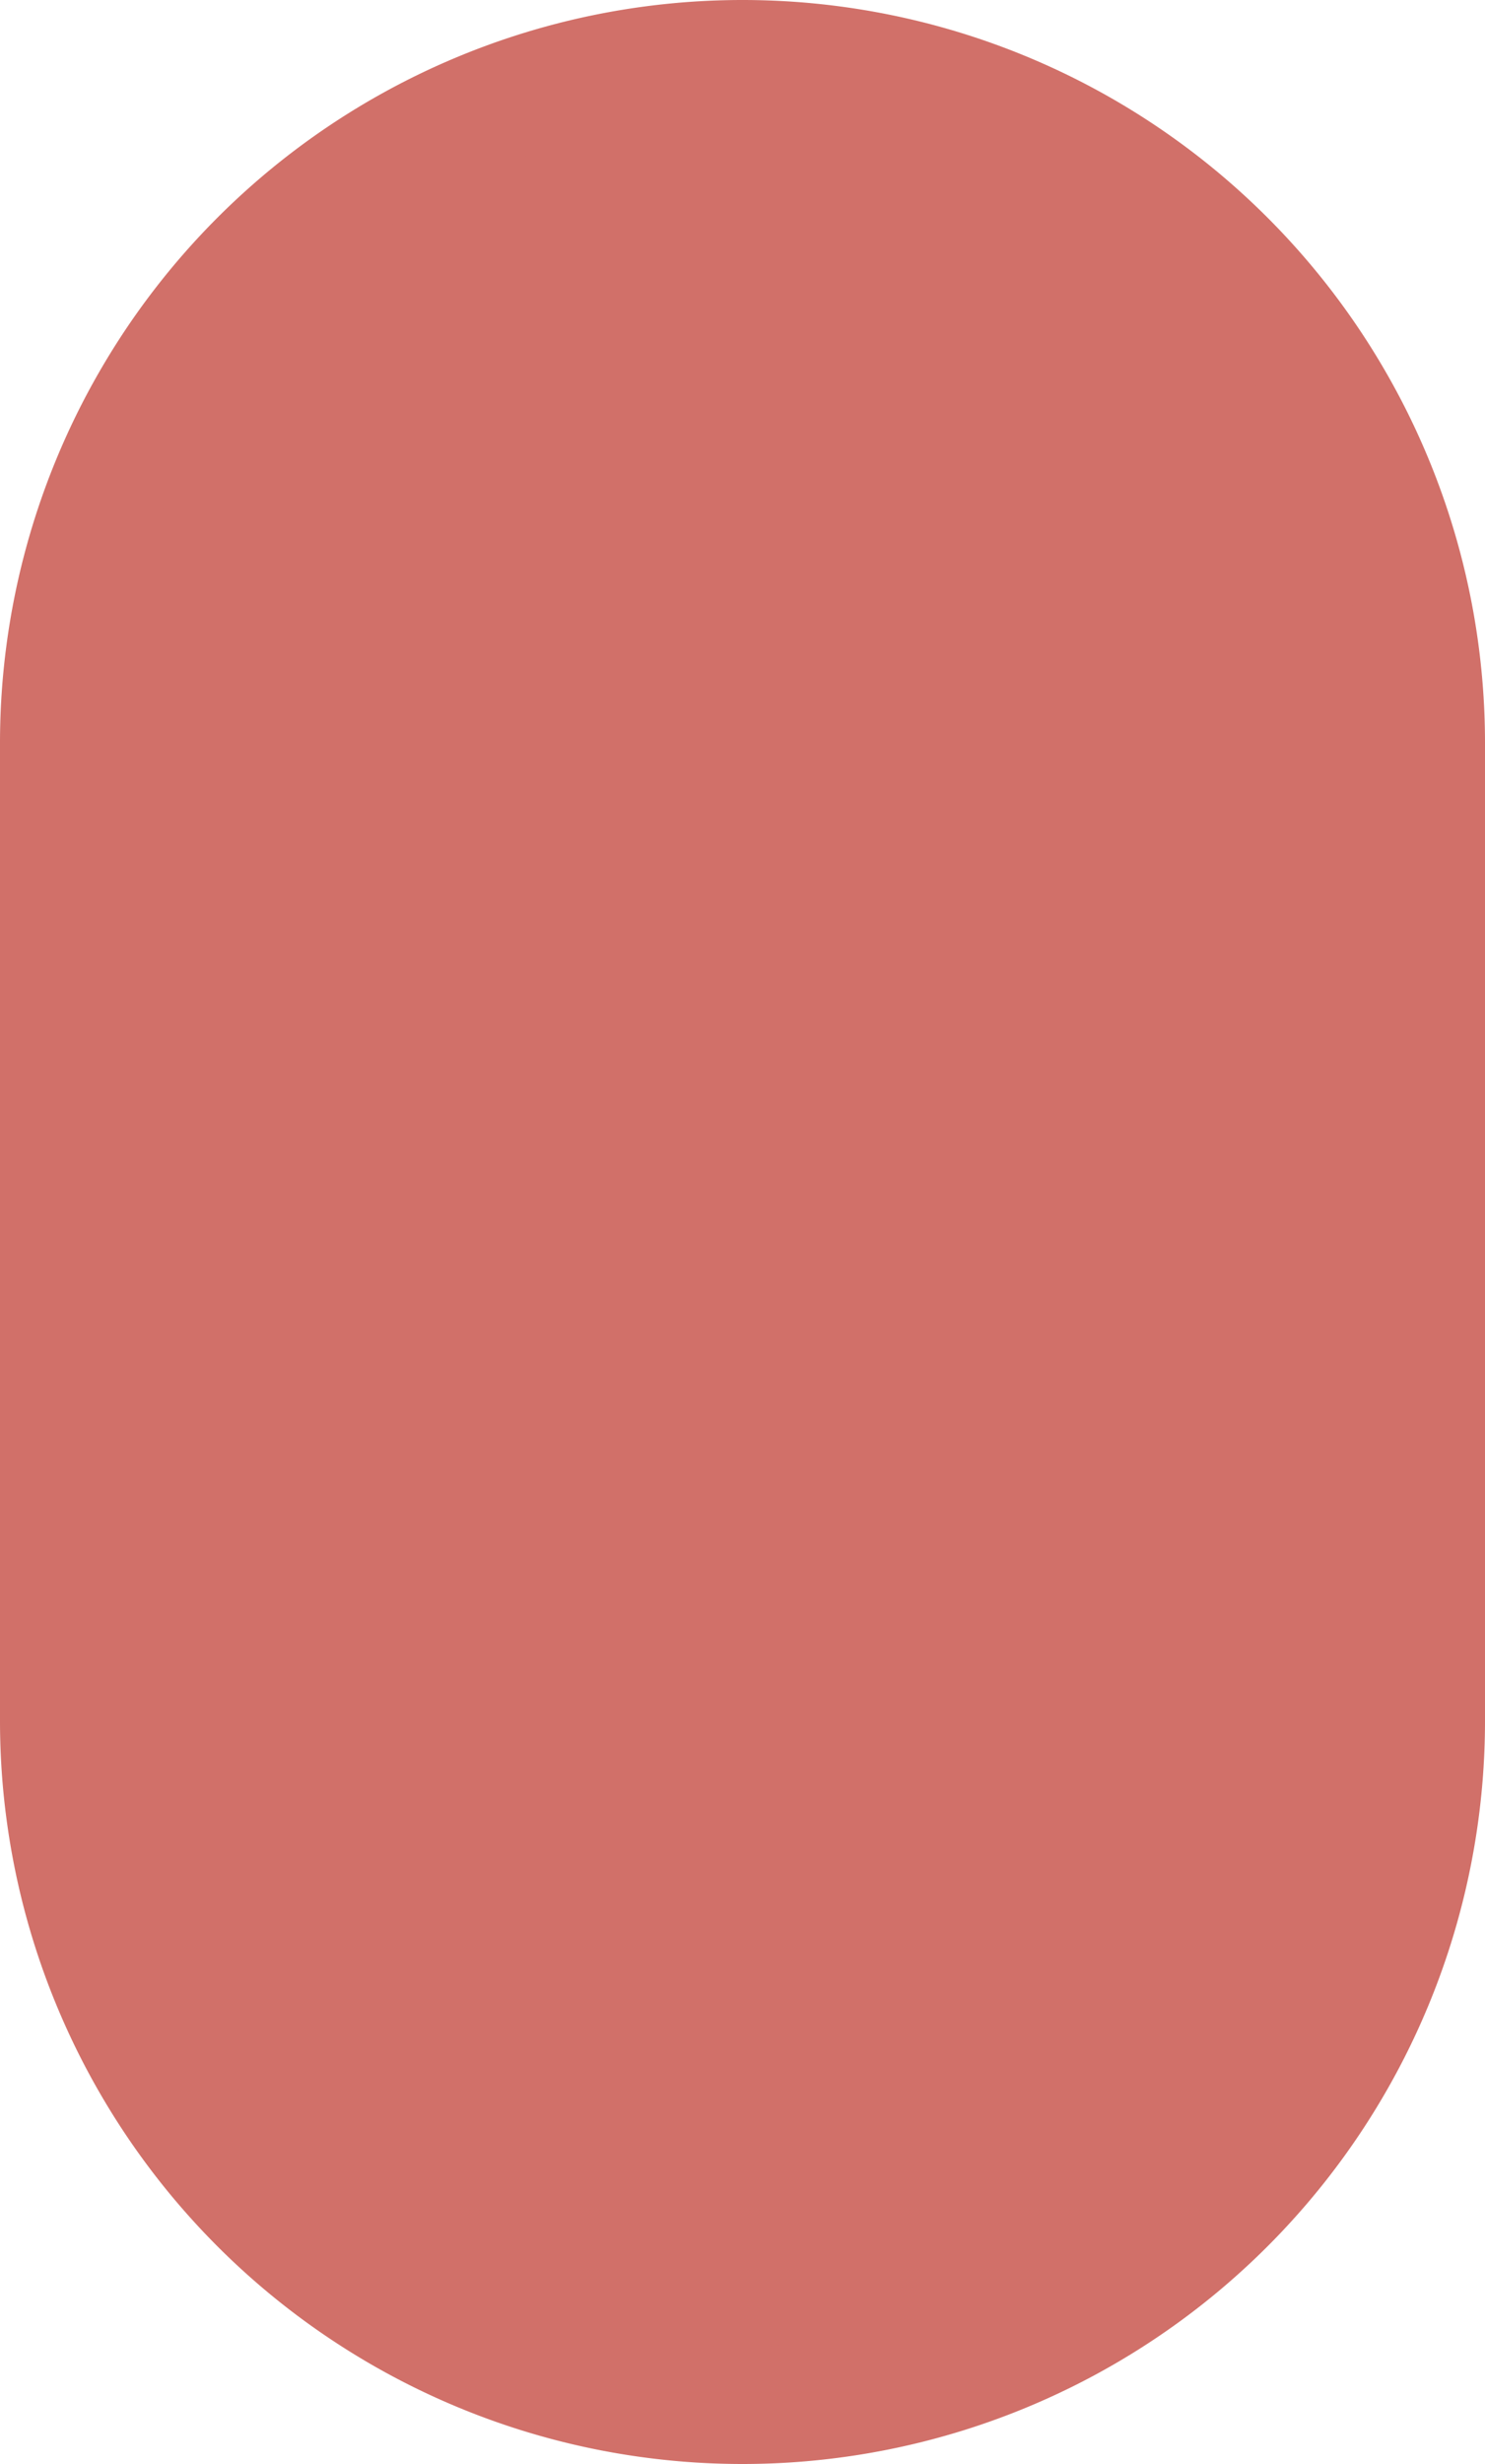
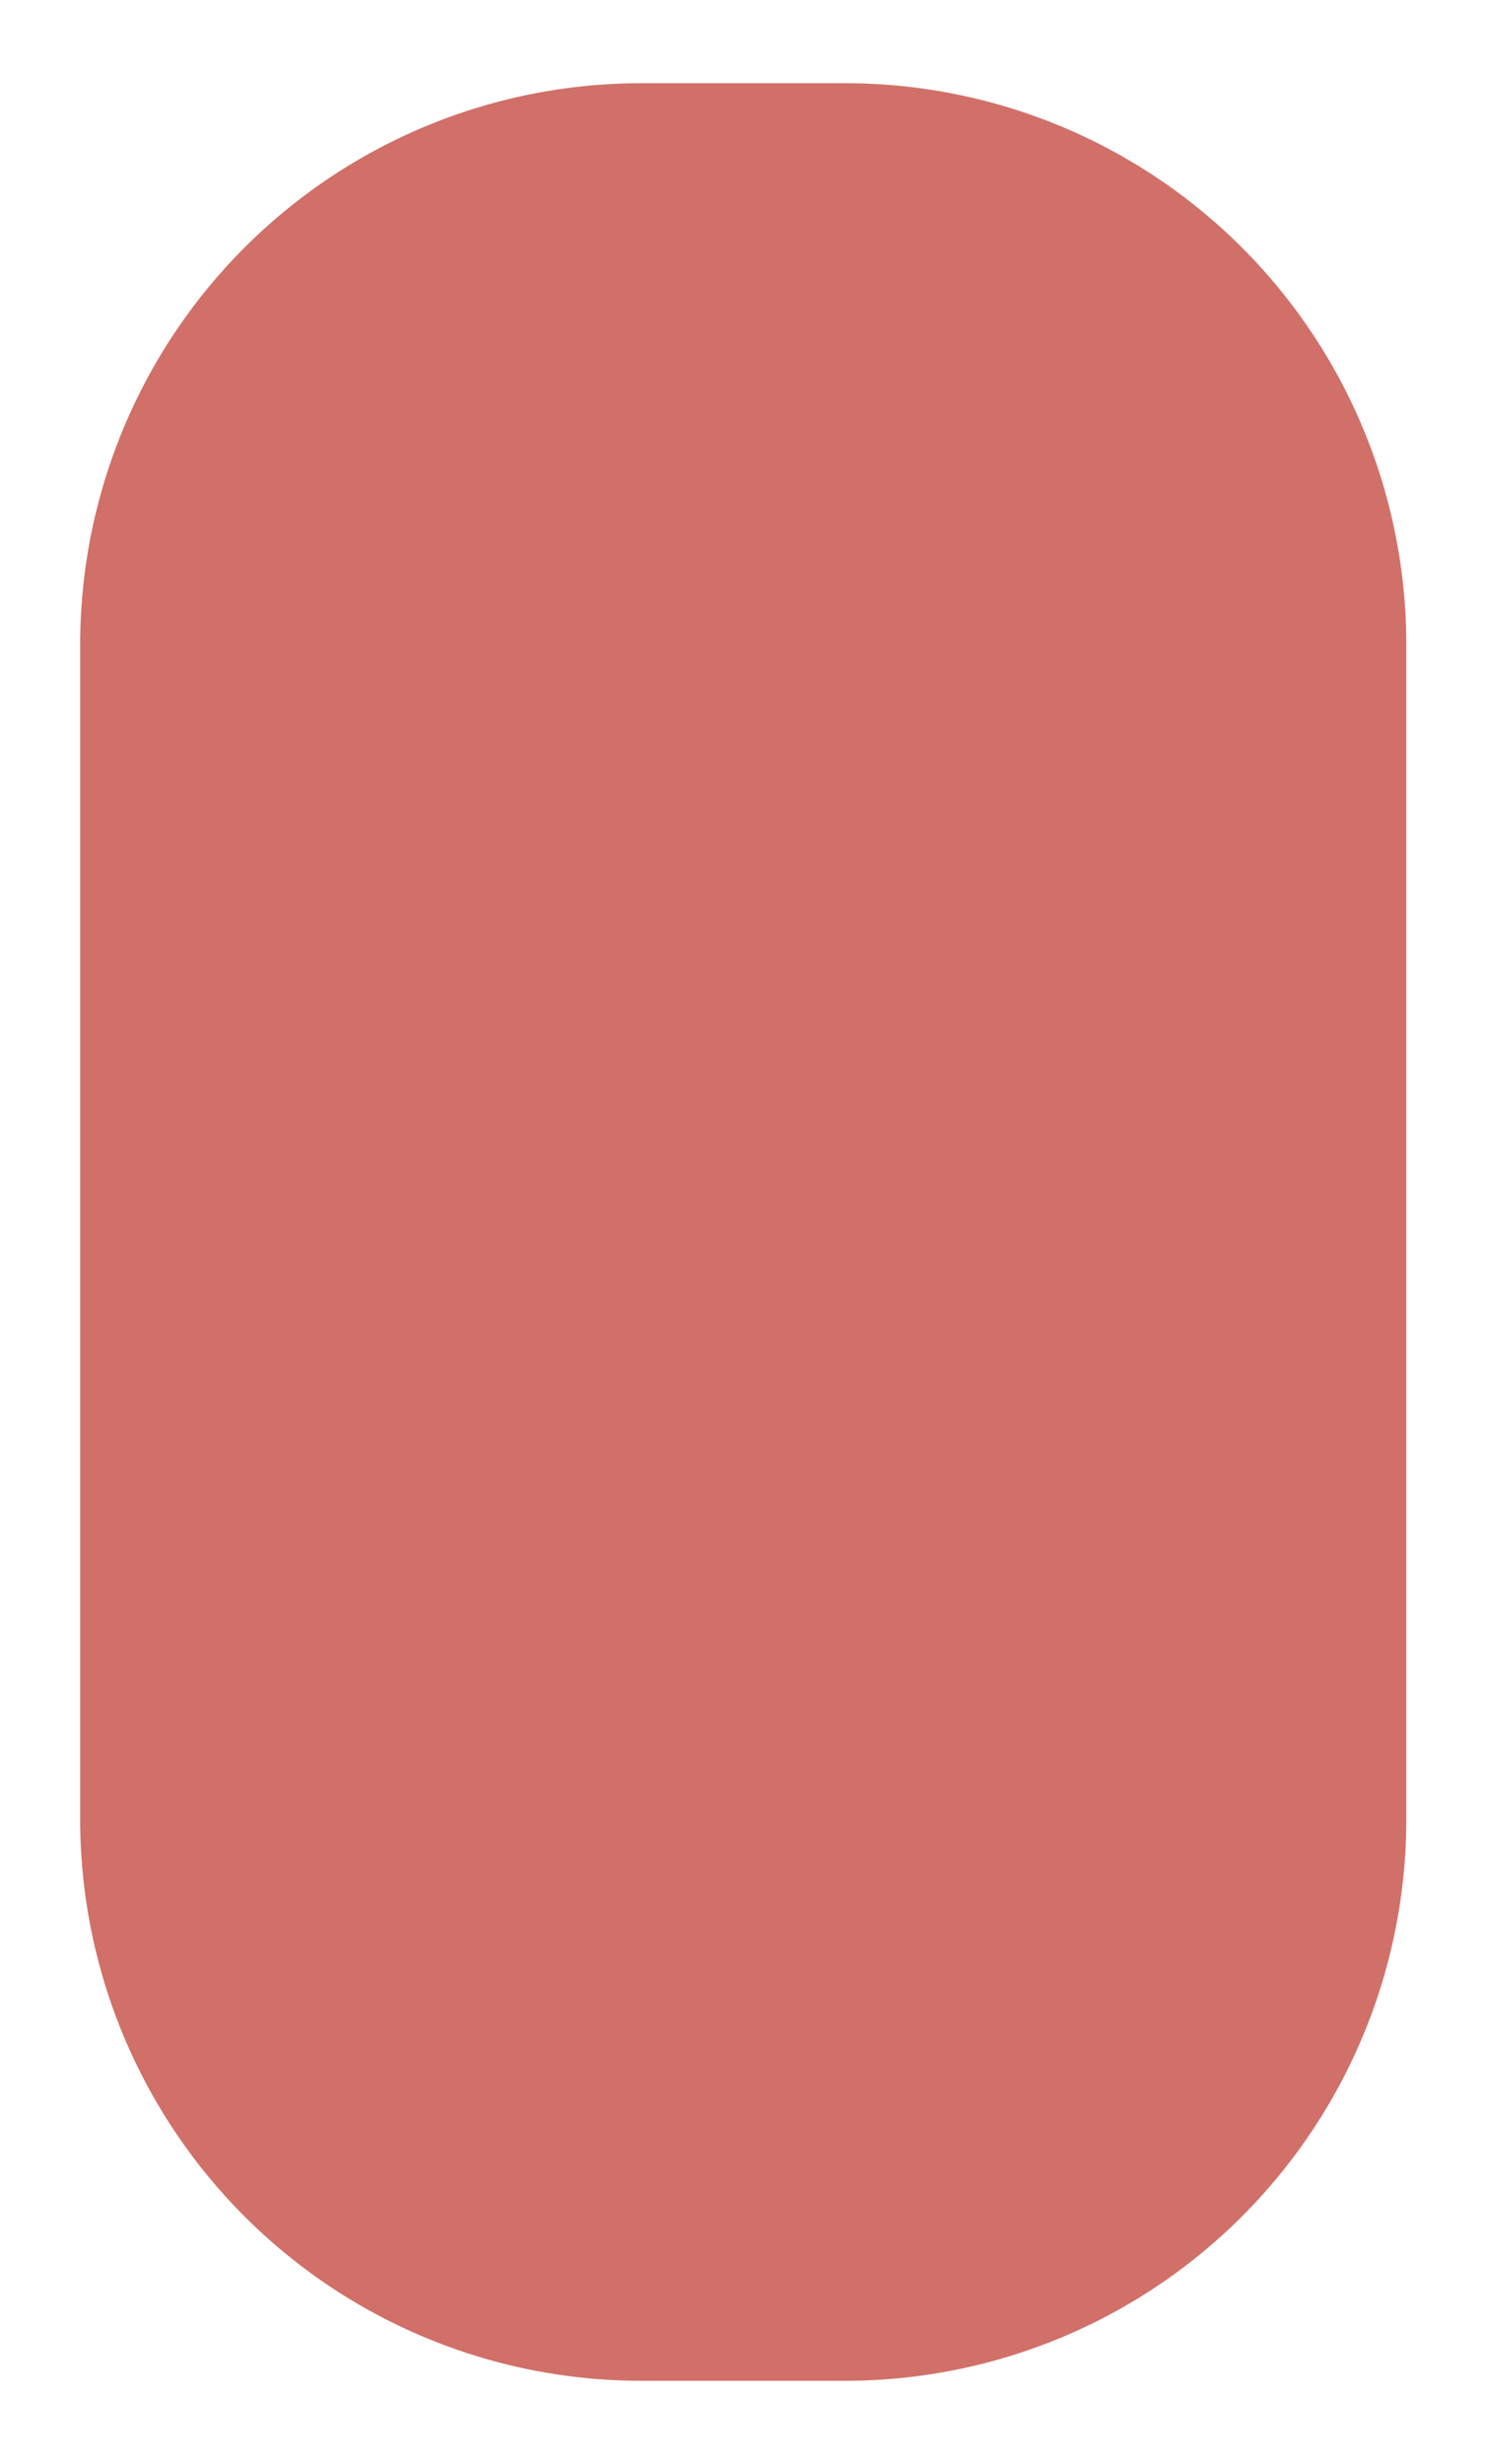
<svg xmlns="http://www.w3.org/2000/svg" viewBox="0 0 100 165.8" width="100" height="165.8" x="0" y="0">
  <defs>
    <style>.cls-1{fill:#d17069;}</style>
  </defs>
  <title>mouse_ghanaAsset 2</title>
  <g id="Layer_2" data-name="Layer 2">
    <g id="Layer_1-2" data-name="Layer 1">
      <g id="Layer_2-2" data-name="Layer 2">
        <g id="Layer_1-2-2" data-name="Layer 1-2">
          <path class="cls-1" d="M43.2,5.6H56.9A37.77,37.77,0,0,1,94.7,43.4v79a37.77,37.77,0,0,1-37.8,37.8H43.2A37.77,37.77,0,0,1,5.4,122.4v-79A37.77,37.77,0,0,1,43.2,5.6Z" />
-           <path class="cls-1" d="M50,0A50,50,0,0,0,0,50v65.8a50,50,0,0,0,100,0V50A50,50,0,0,0,50,0ZM92.1,115.8A42.17,42.17,0,0,1,50,157.9h0A42.17,42.17,0,0,1,7.9,115.8V50a42.1,42.1,0,0,1,84.2,0Z" />
        </g>
      </g>
    </g>
  </g>
</svg>